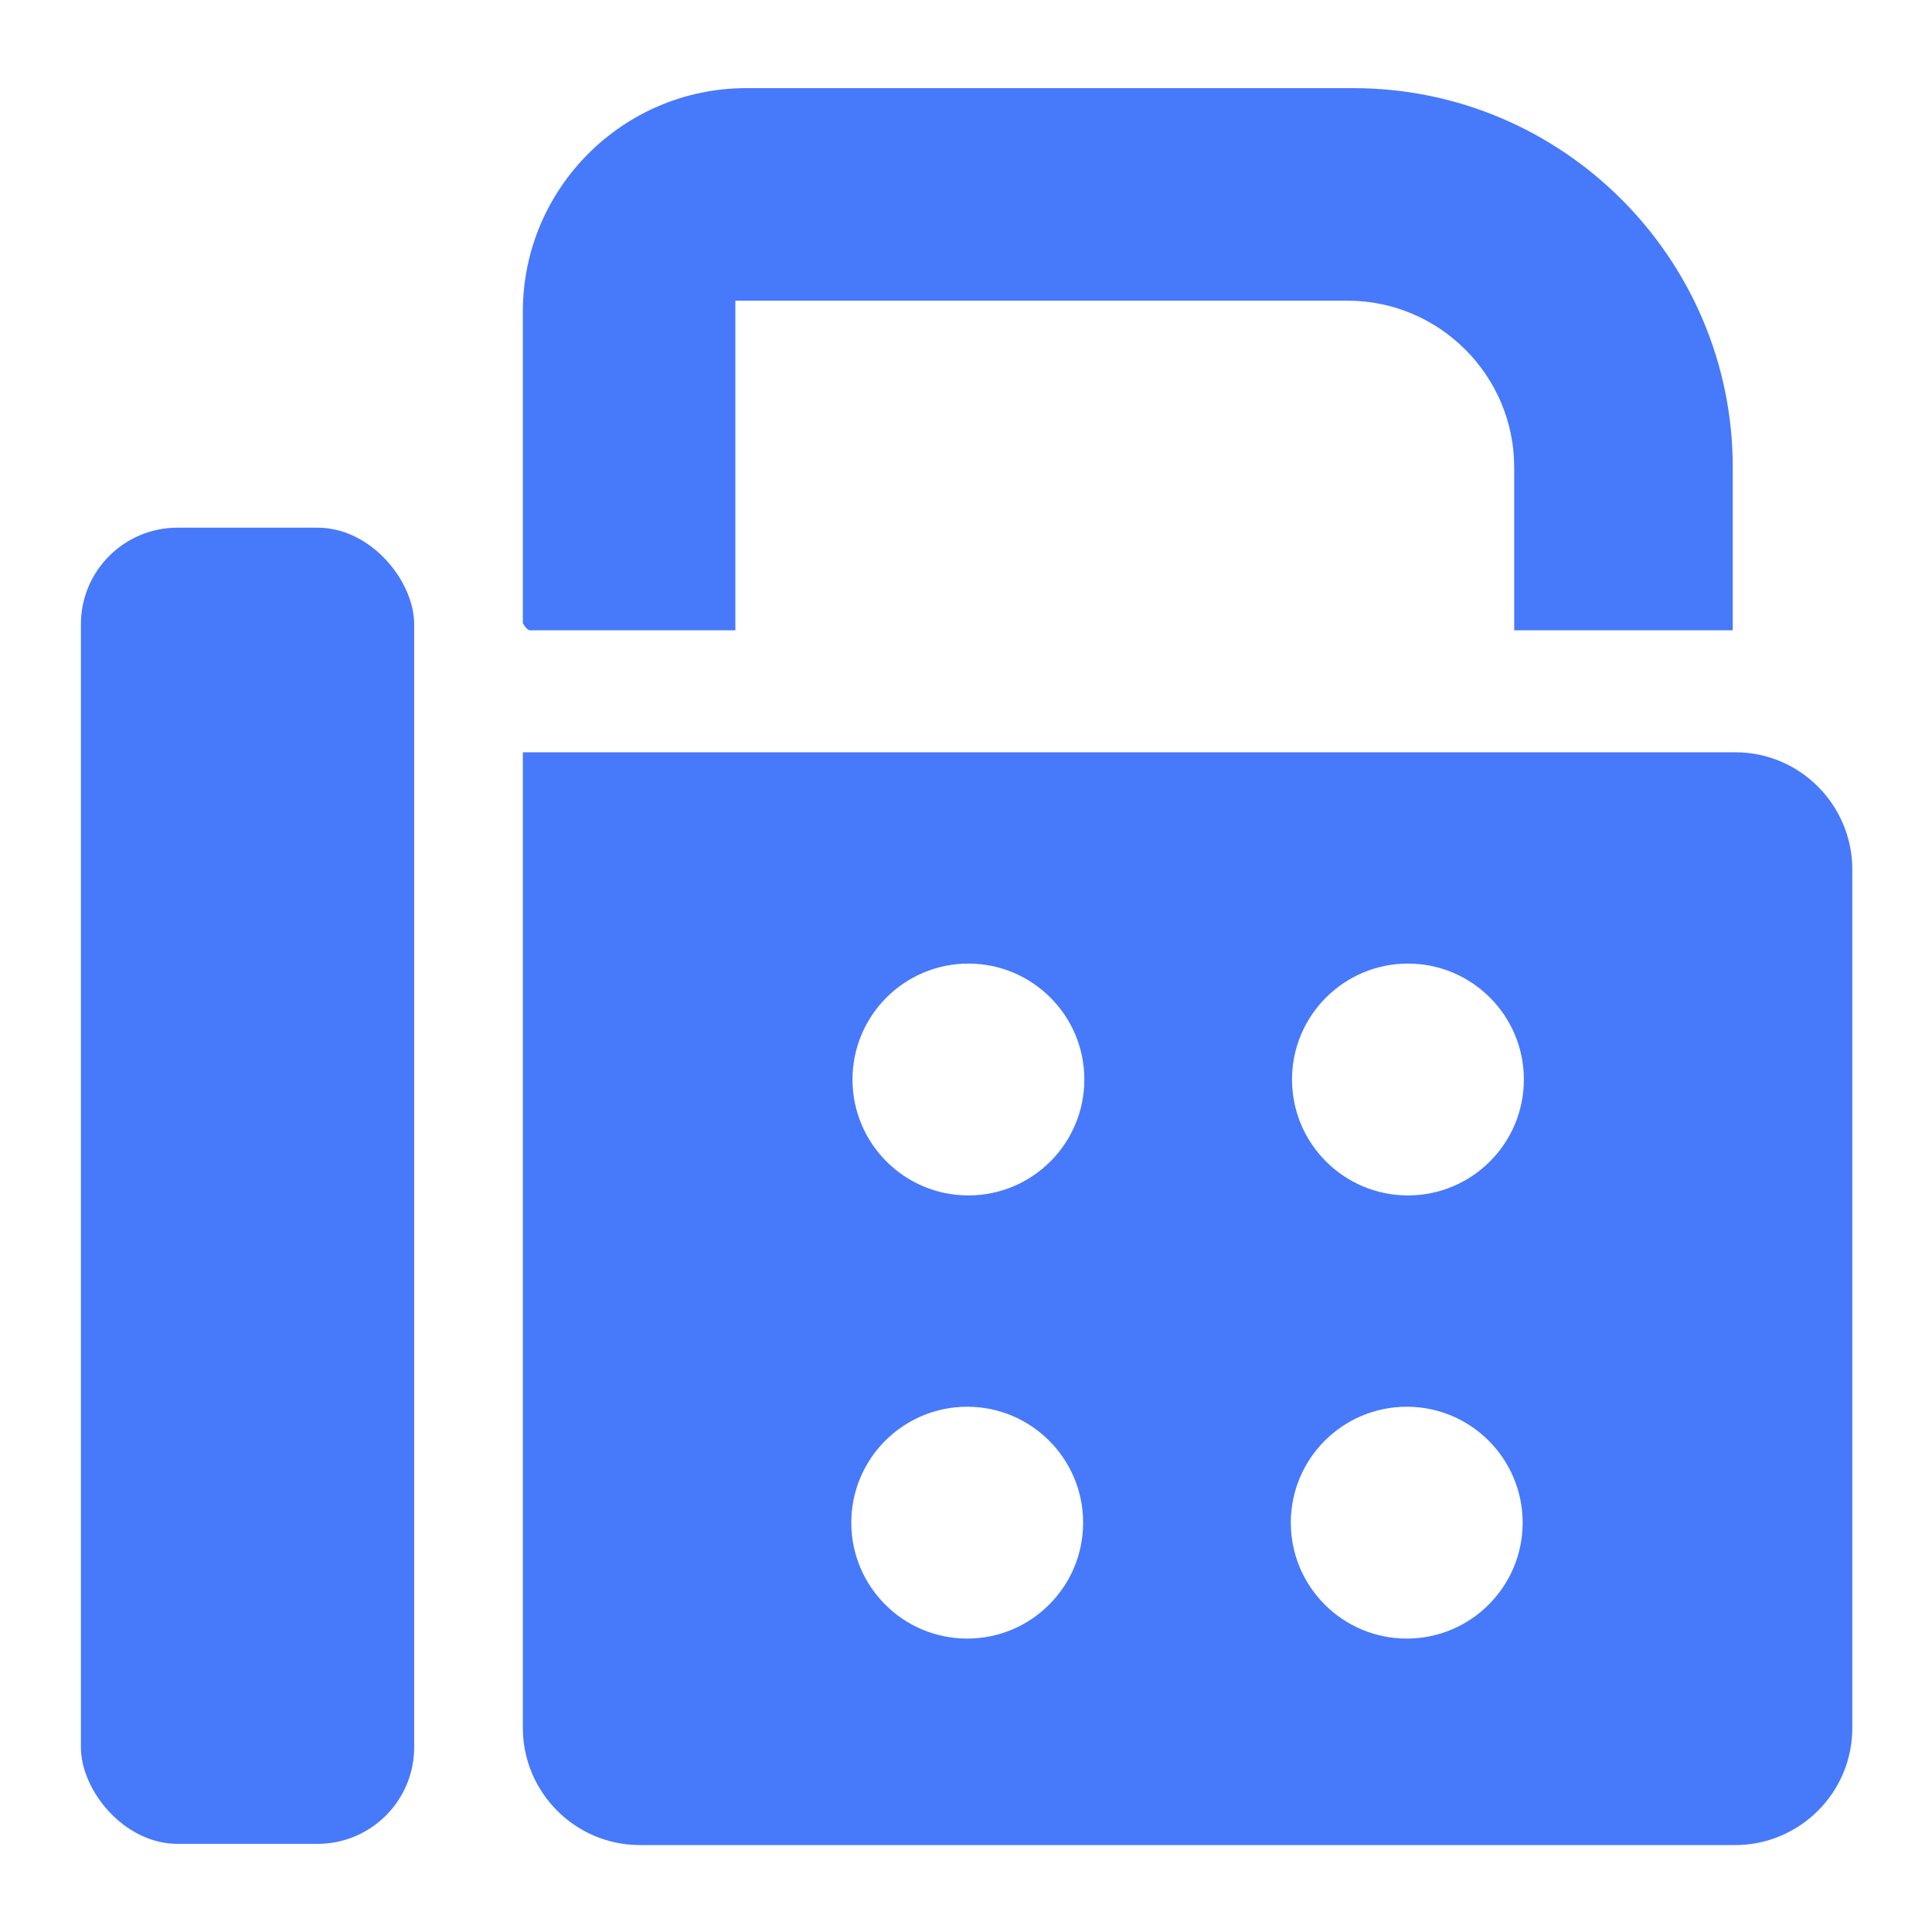
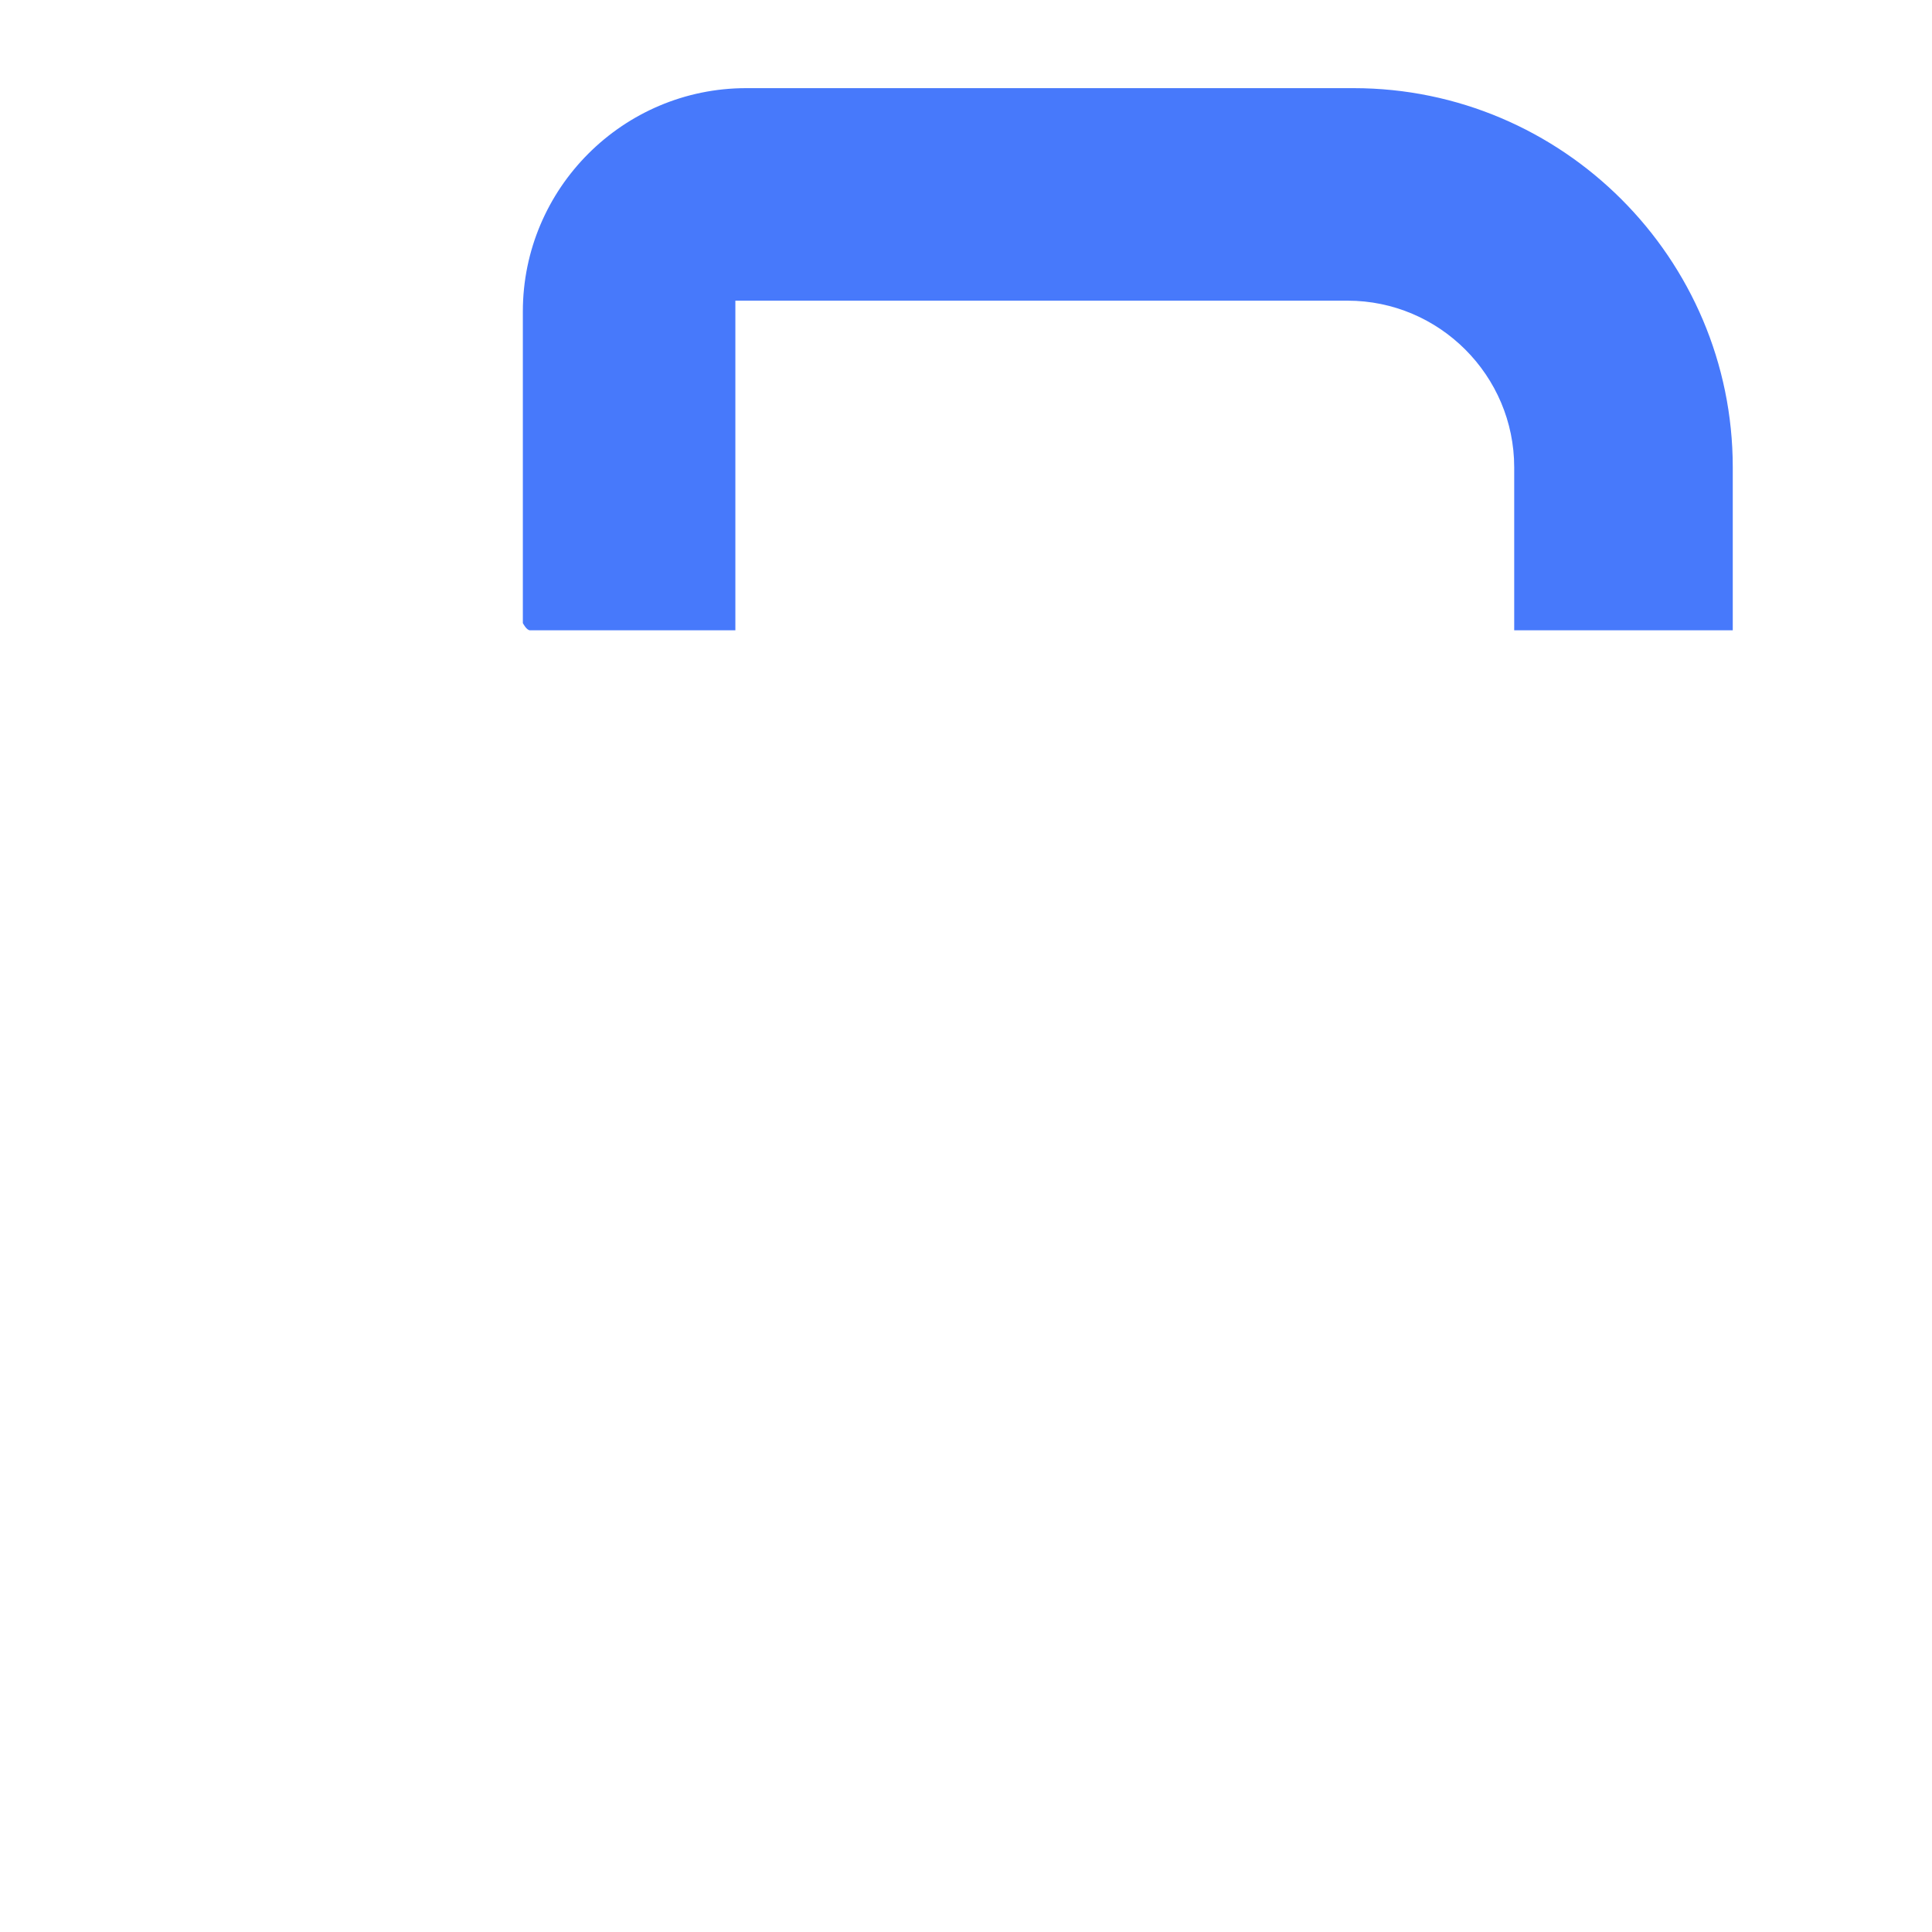
<svg xmlns="http://www.w3.org/2000/svg" version="1.1" viewBox="0 0 16 16">
  <defs>
    <style> .cls-1 { fill: #4779fb; } </style>
  </defs>
  <g>
    <g id="_레이어_1" data-name="레이어_1">
      <g>
-         <rect class="cls-1" x=".67" y="4.37" width="2.76" height="10.9" rx=".8" ry=".8" />
        <path class="cls-1" d="M11.21.73h-5.03c-1.02,0-1.85.83-1.85,1.85v2.58s.03.06.06.06h1.7v-2.73h5.07c.76,0,1.38.62,1.38,1.38v1.35h1.81v-1.35c0-1.73-1.41-3.14-3.14-3.14Z" />
-         <path class="cls-1" d="M14.37,6.23H4.33v8.08c0,.53.43.97.97.97h9.07c.53,0,.97-.43.97-.97v-7.11c0-.53-.43-.97-.97-.97ZM8.97,12.61c0,.53-.43.96-.96.96s-.96-.43-.96-.96h0c0-.53.43-.96.96-.96s.96.43.96.96h0ZM8.02,9.9c-.53,0-.96-.43-.96-.96s.43-.96.96-.96.96.43.96.96-.43.96-.96.96ZM12.61,12.61c0,.53-.43.96-.96.96s-.96-.43-.96-.96h0c0-.53.43-.96.96-.96s.96.43.96.96h0ZM11.66,9.9c-.53,0-.96-.43-.96-.96s.43-.96.96-.96.96.43.96.96-.43.96-.96.96Z" />
      </g>
    </g>
  </g>
</svg>